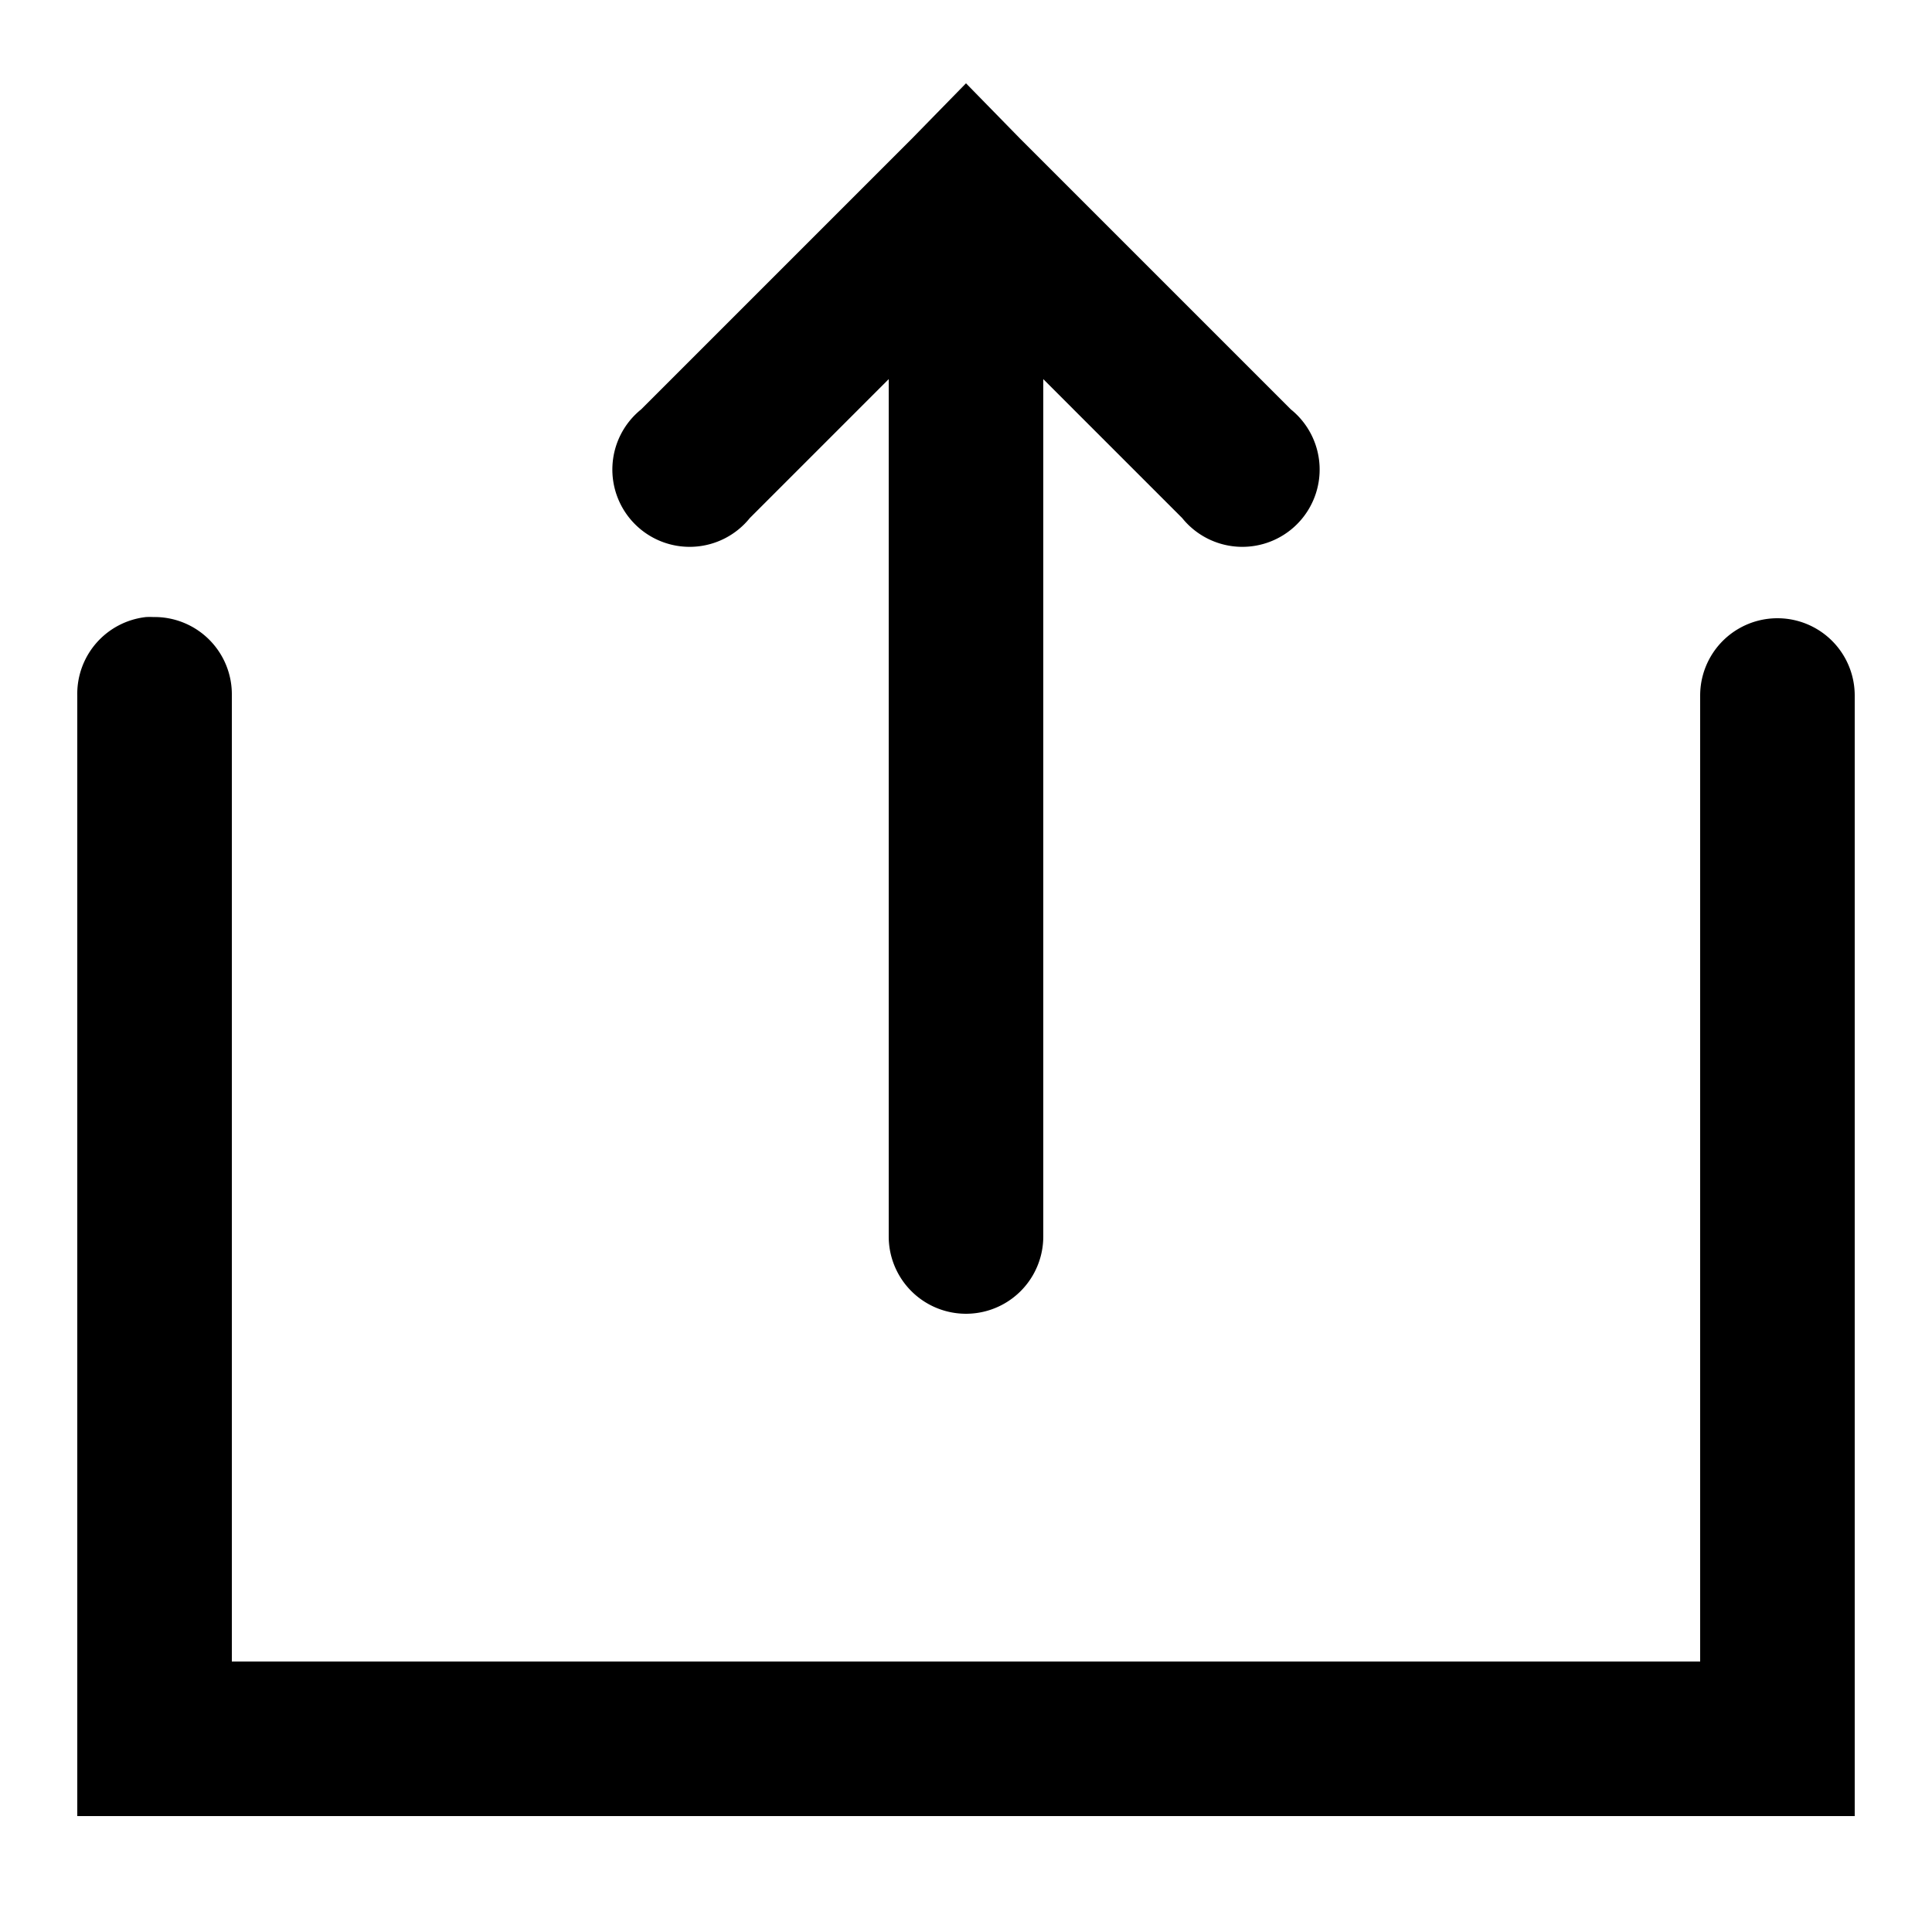
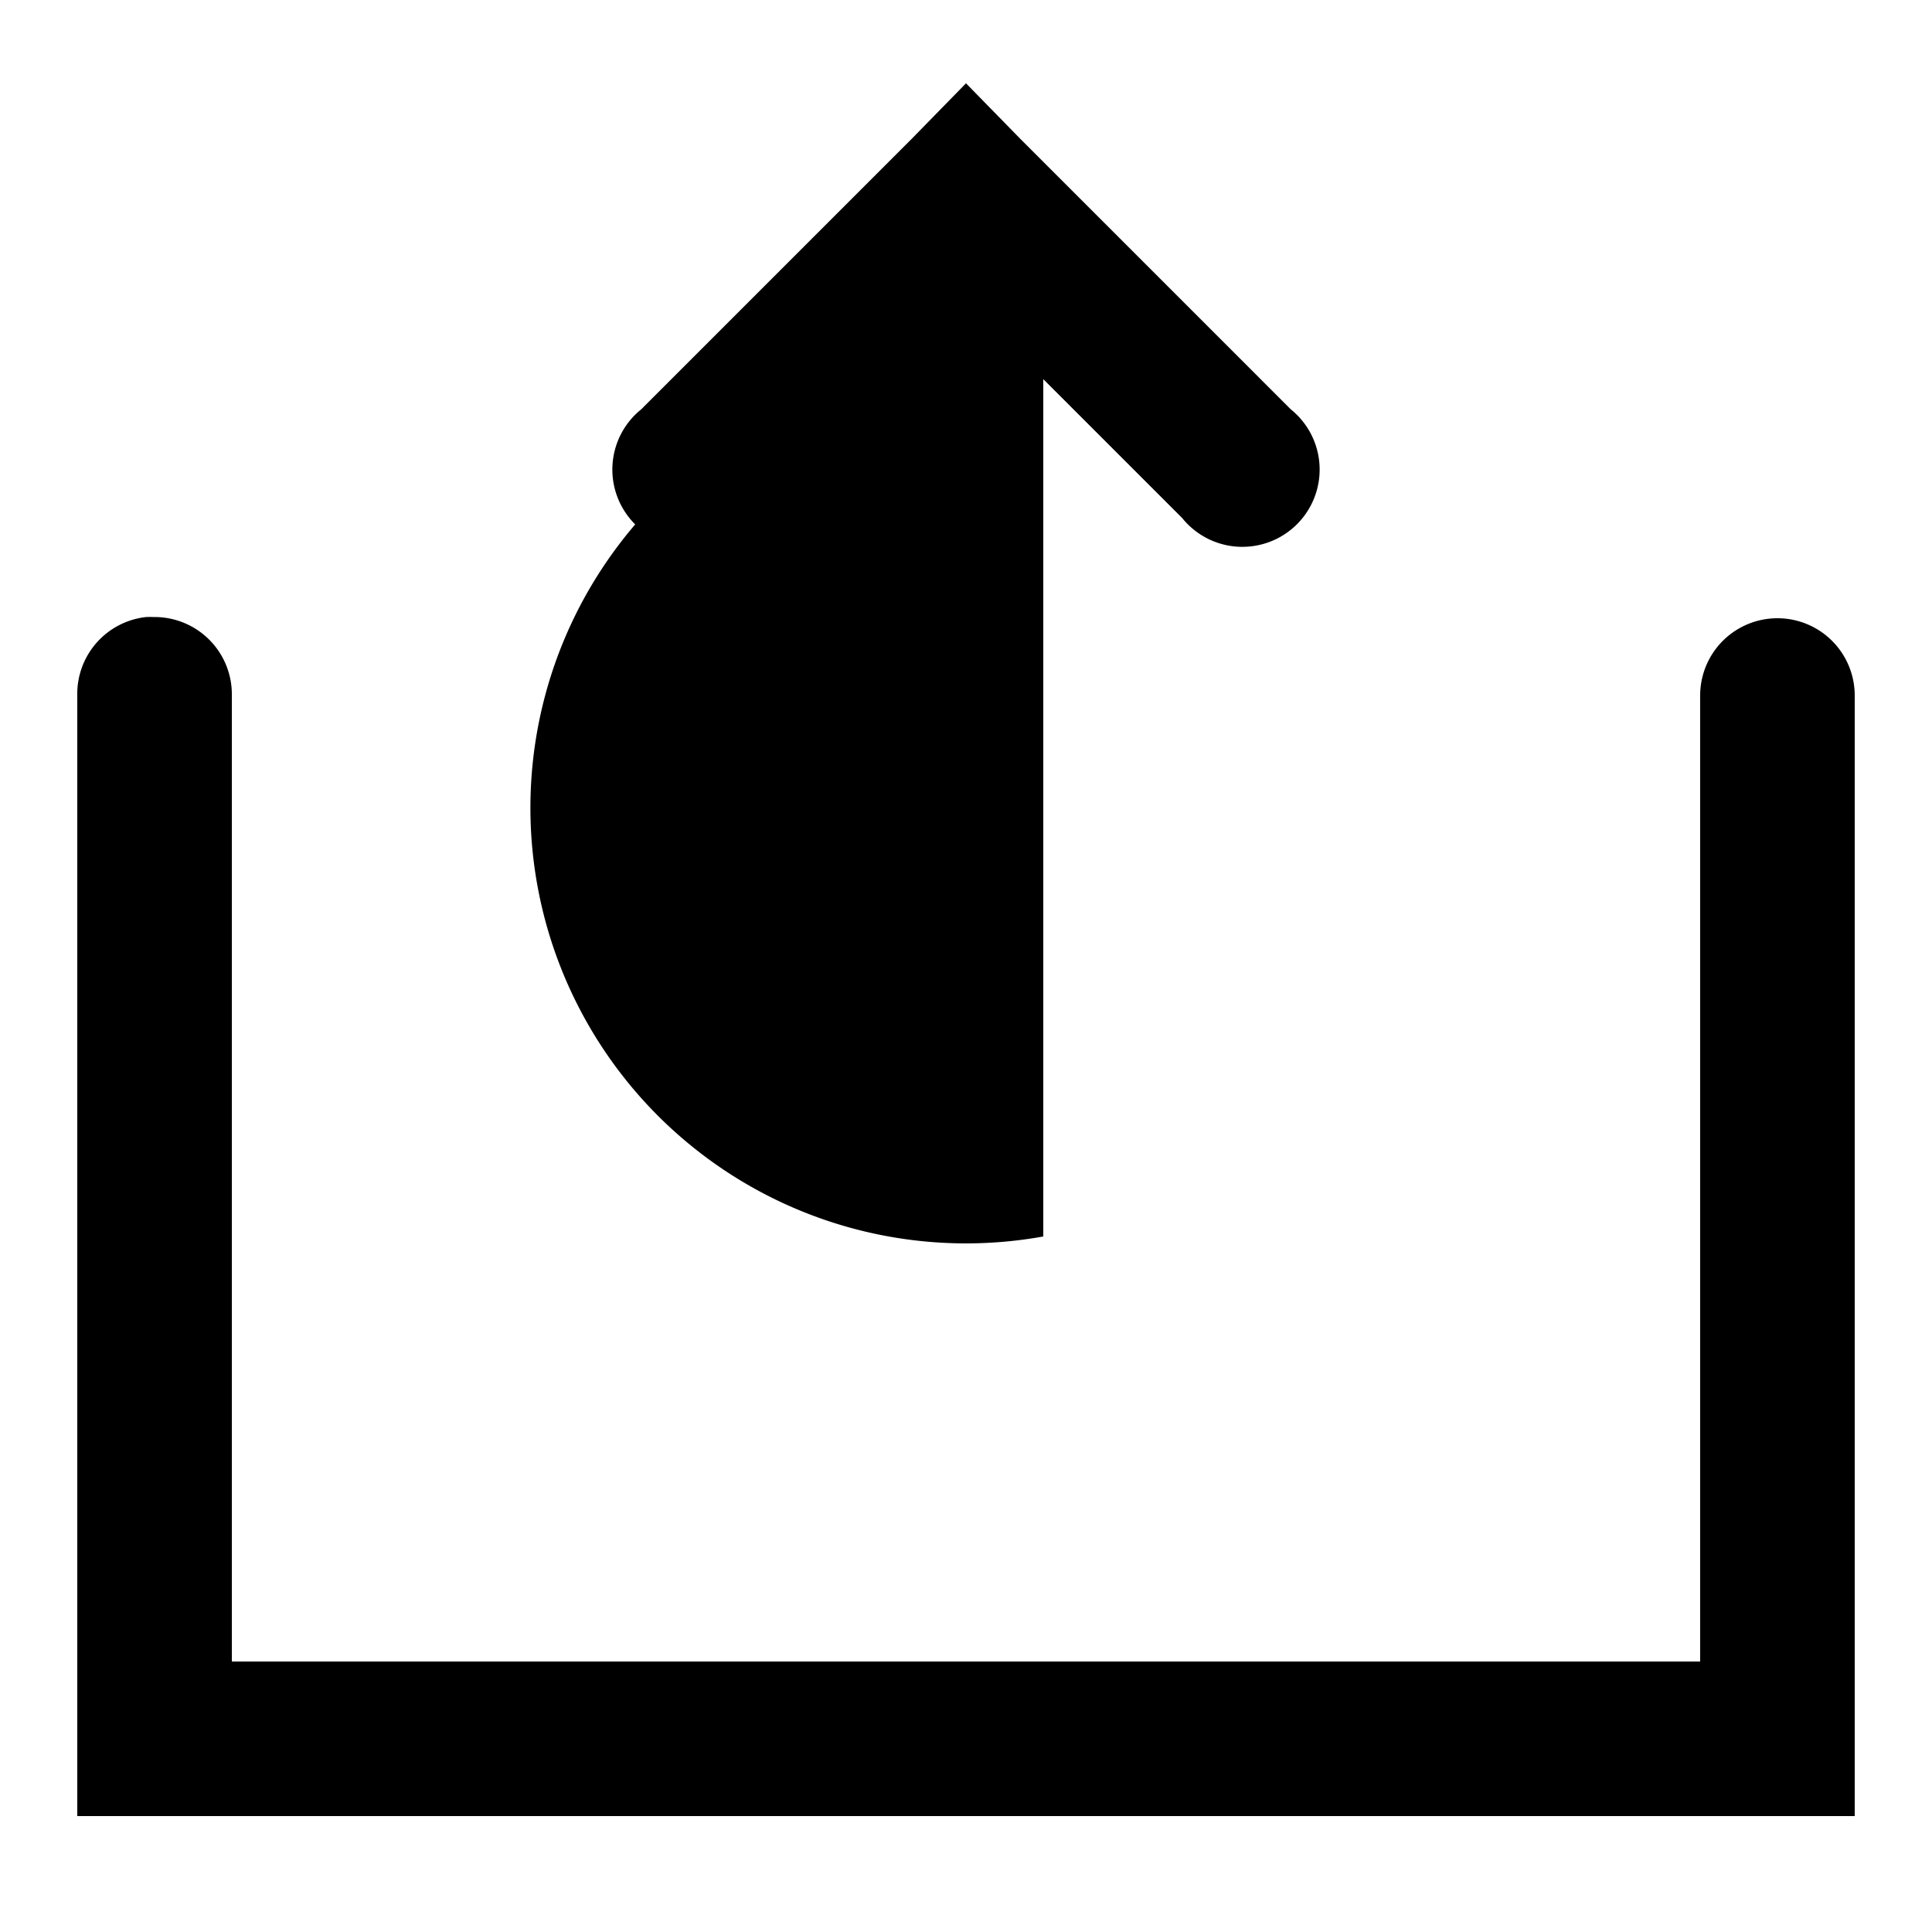
<svg xmlns="http://www.w3.org/2000/svg" viewBox="0 0 50 50">
-   <path style="text-indent:0;text-align:start;line-height:normal;text-transform:none;block-progression:tb;-inkscape-font-specification:Bitstream Vera Sans" d="M 25 2.156 L 23.594 3.594 L 16.594 10.594 A 2 2 0 1 0 19.406 13.406 L 23 9.812 L 23 32 A 2 2 0 1 0 27 32 L 27 9.812 L 30.594 13.406 A 2 2 0 1 0 33.406 10.594 L 26.406 3.594 L 25 2.156 z M 3.781 15.969 A 2 2 0 0 0 2 18 L 2 45 L 2 47 L 4 47 L 46 47 L 48 47 L 48 45 L 48 18 A 2 2 0 1 0 44 18 L 44 43 L 6 43 L 6 18 A 2 2 0 0 0 3.969 15.969 A 2 2 0 0 0 3.781 15.969 z" overflow="visible" font-family="Bitstream Vera Sans" />
+   <path style="text-indent:0;text-align:start;line-height:normal;text-transform:none;block-progression:tb;-inkscape-font-specification:Bitstream Vera Sans" d="M 25 2.156 L 23.594 3.594 L 16.594 10.594 A 2 2 0 1 0 19.406 13.406 L 23 9.812 A 2 2 0 1 0 27 32 L 27 9.812 L 30.594 13.406 A 2 2 0 1 0 33.406 10.594 L 26.406 3.594 L 25 2.156 z M 3.781 15.969 A 2 2 0 0 0 2 18 L 2 45 L 2 47 L 4 47 L 46 47 L 48 47 L 48 45 L 48 18 A 2 2 0 1 0 44 18 L 44 43 L 6 43 L 6 18 A 2 2 0 0 0 3.969 15.969 A 2 2 0 0 0 3.781 15.969 z" overflow="visible" font-family="Bitstream Vera Sans" />
</svg>